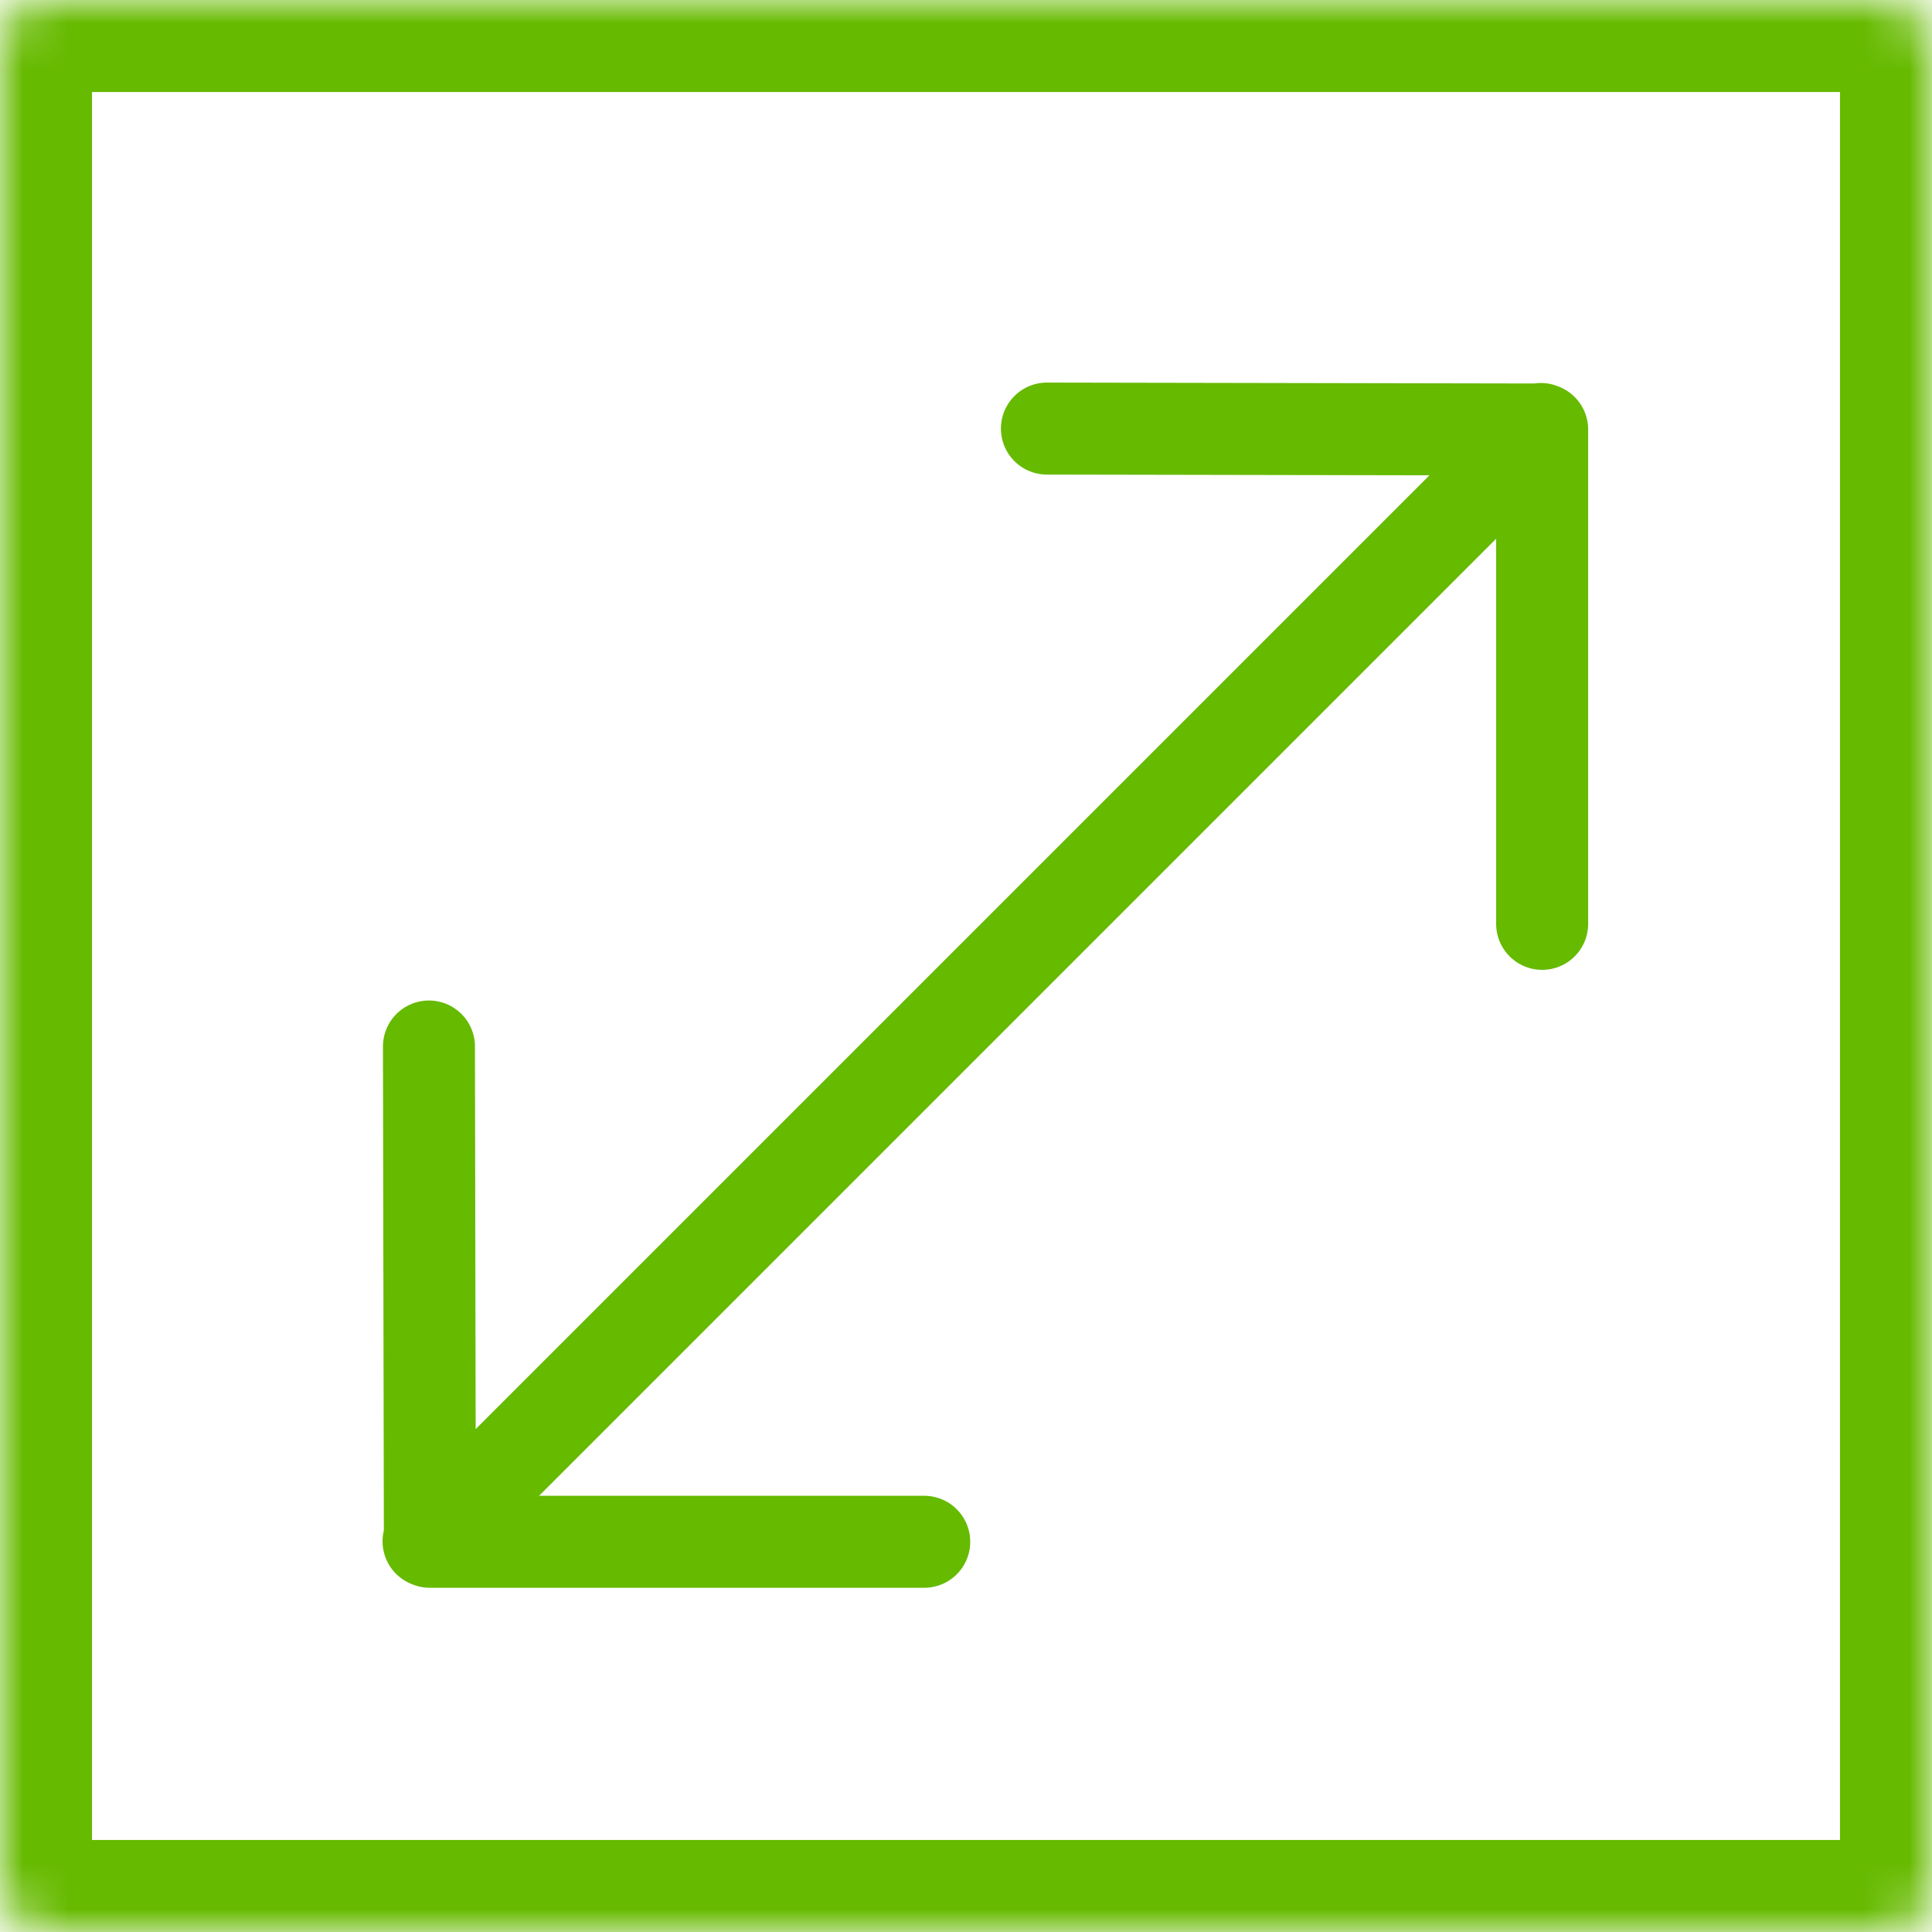
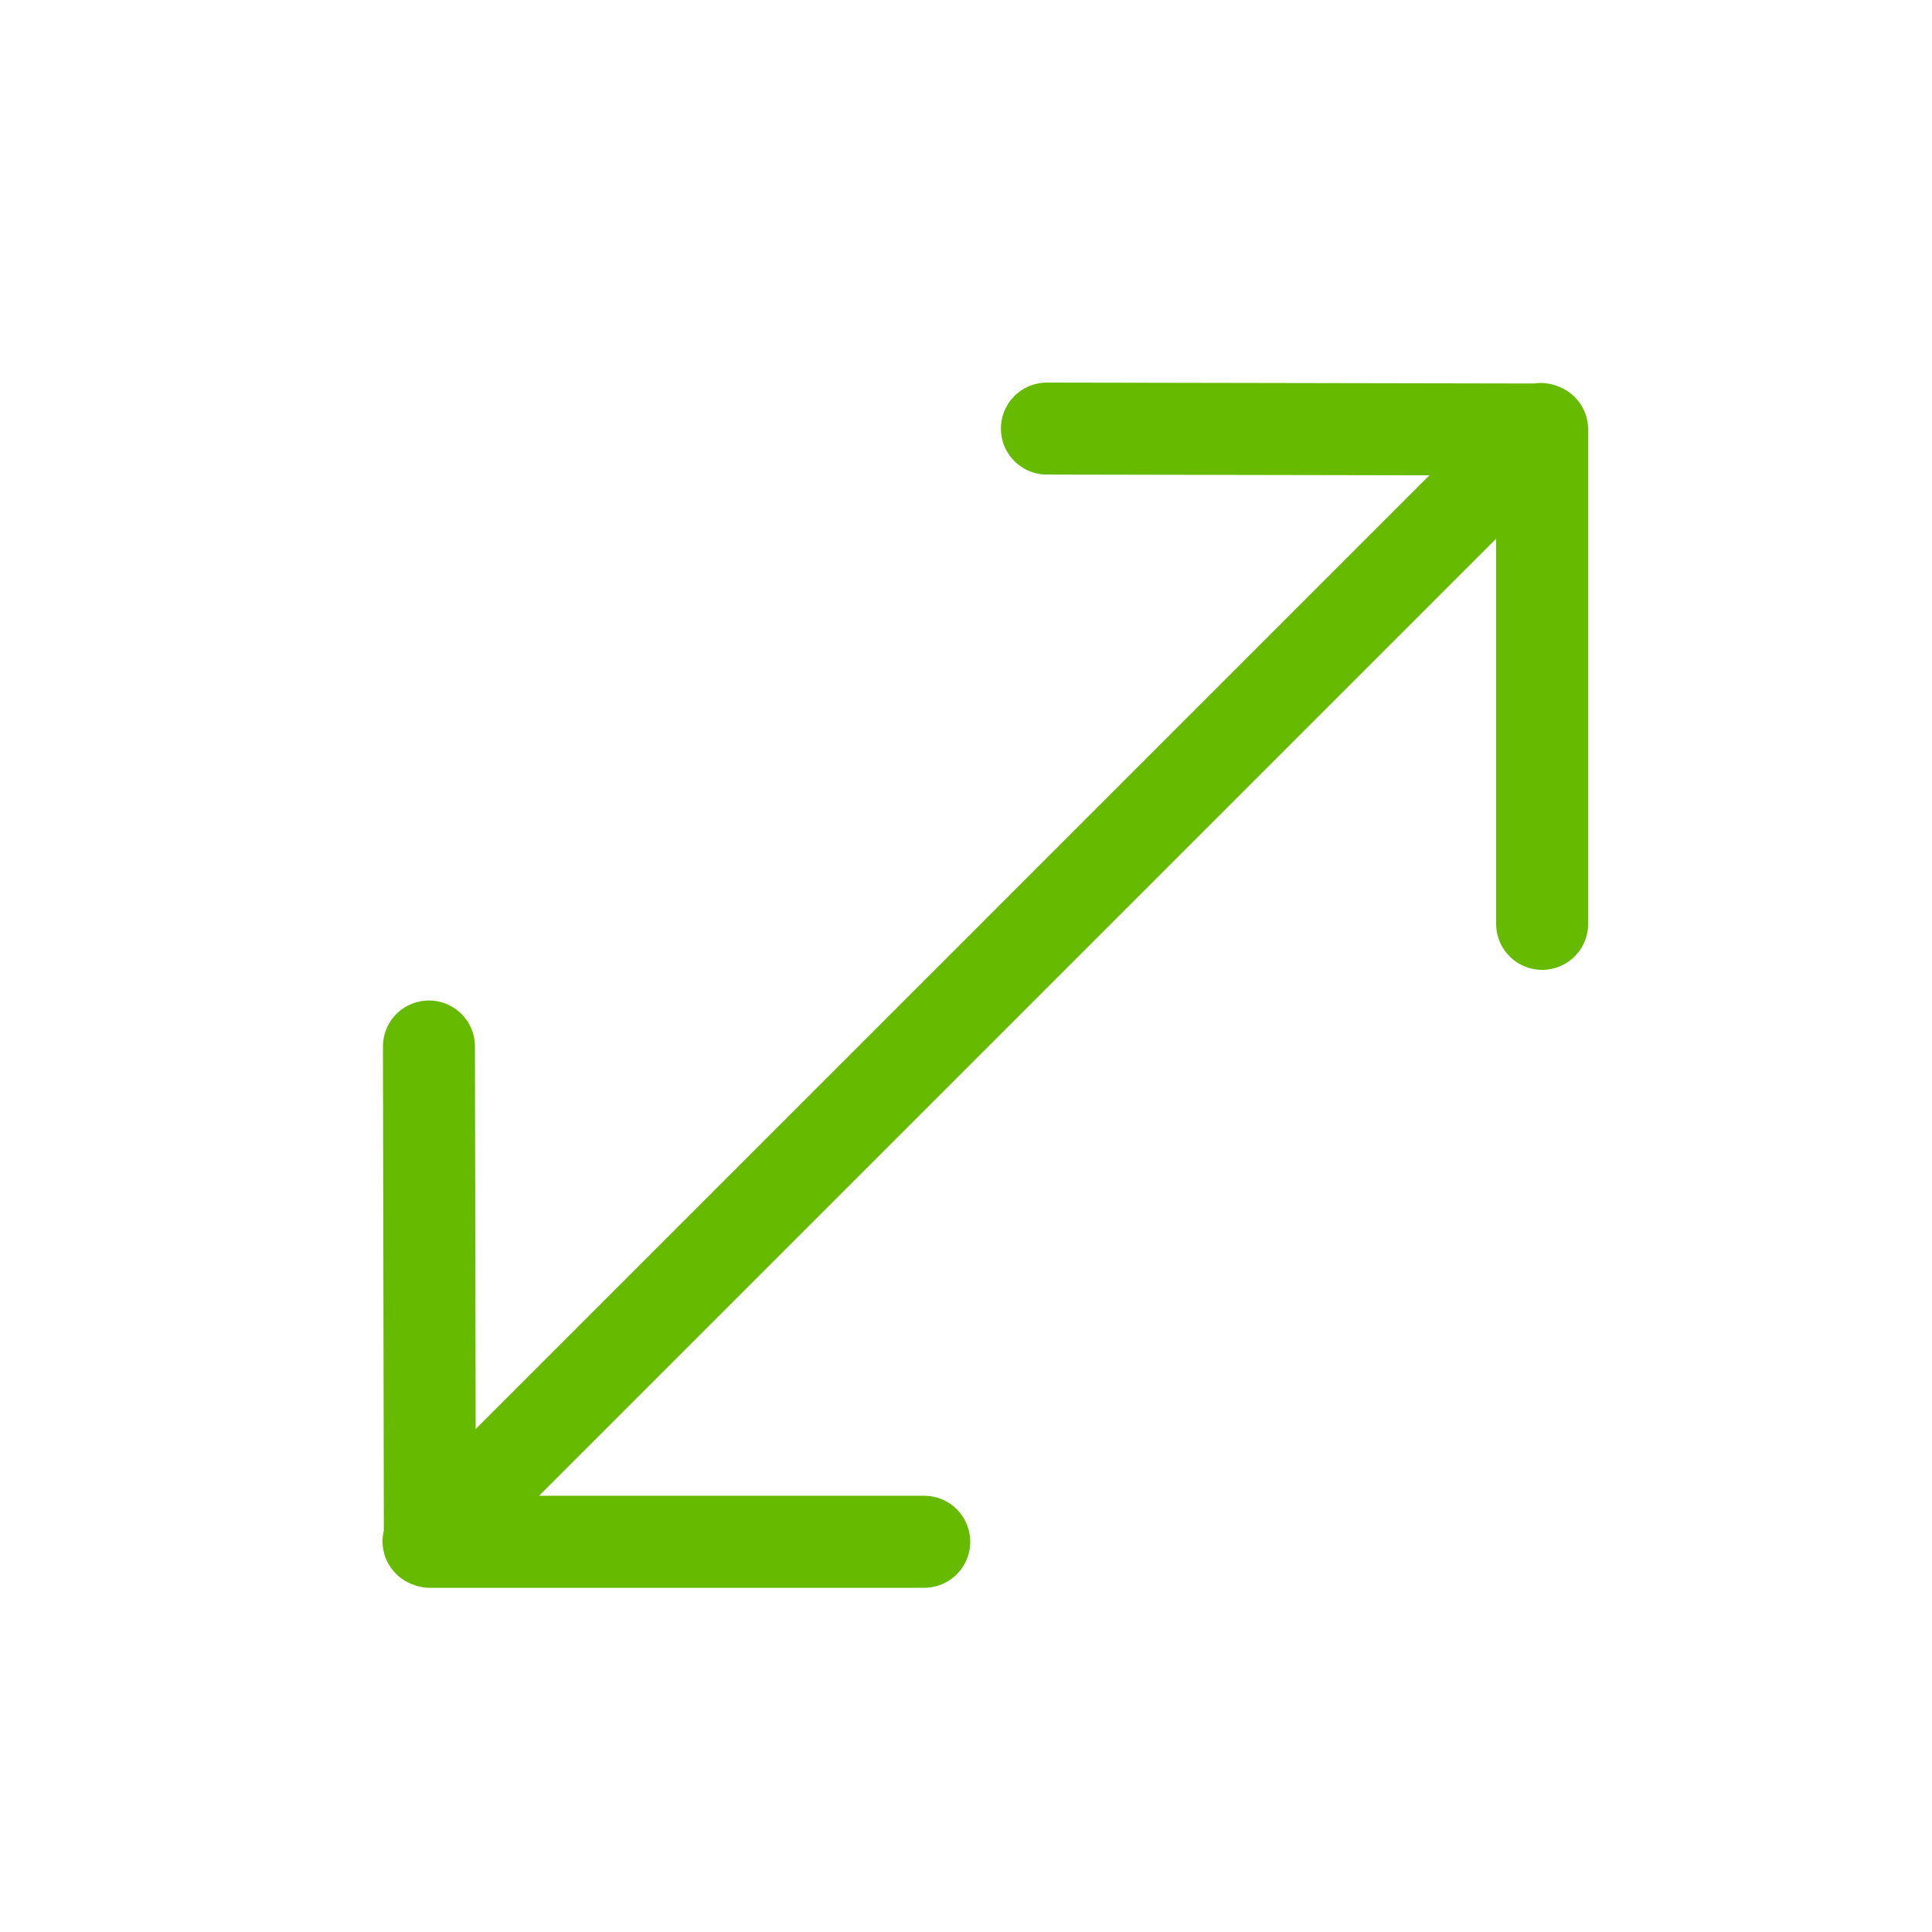
<svg xmlns="http://www.w3.org/2000/svg" width="42" height="42" viewBox="0 0 42 42" fill="none">
  <g id="Group 5">
    <path id="Vector" d="M33.525 20.084L33.525 9.337L22.759 9.317M20.092 33.517L9.345 33.517L9.325 22.75M33.496 9.326L9.316 33.506" stroke="#66BA00" stroke-width="2" stroke-linecap="round" stroke-linejoin="round" />
    <g id="Rectangle 15">
      <mask id="path-2-inside-1_197_2163" fill="white">
-         <rect width="42" height="42" rx="1" />
-       </mask>
-       <rect width="42" height="42" rx="1" stroke="#66BA00" stroke-width="4" mask="url(#path-2-inside-1_197_2163)" />
+         </mask>
    </g>
  </g>
</svg>